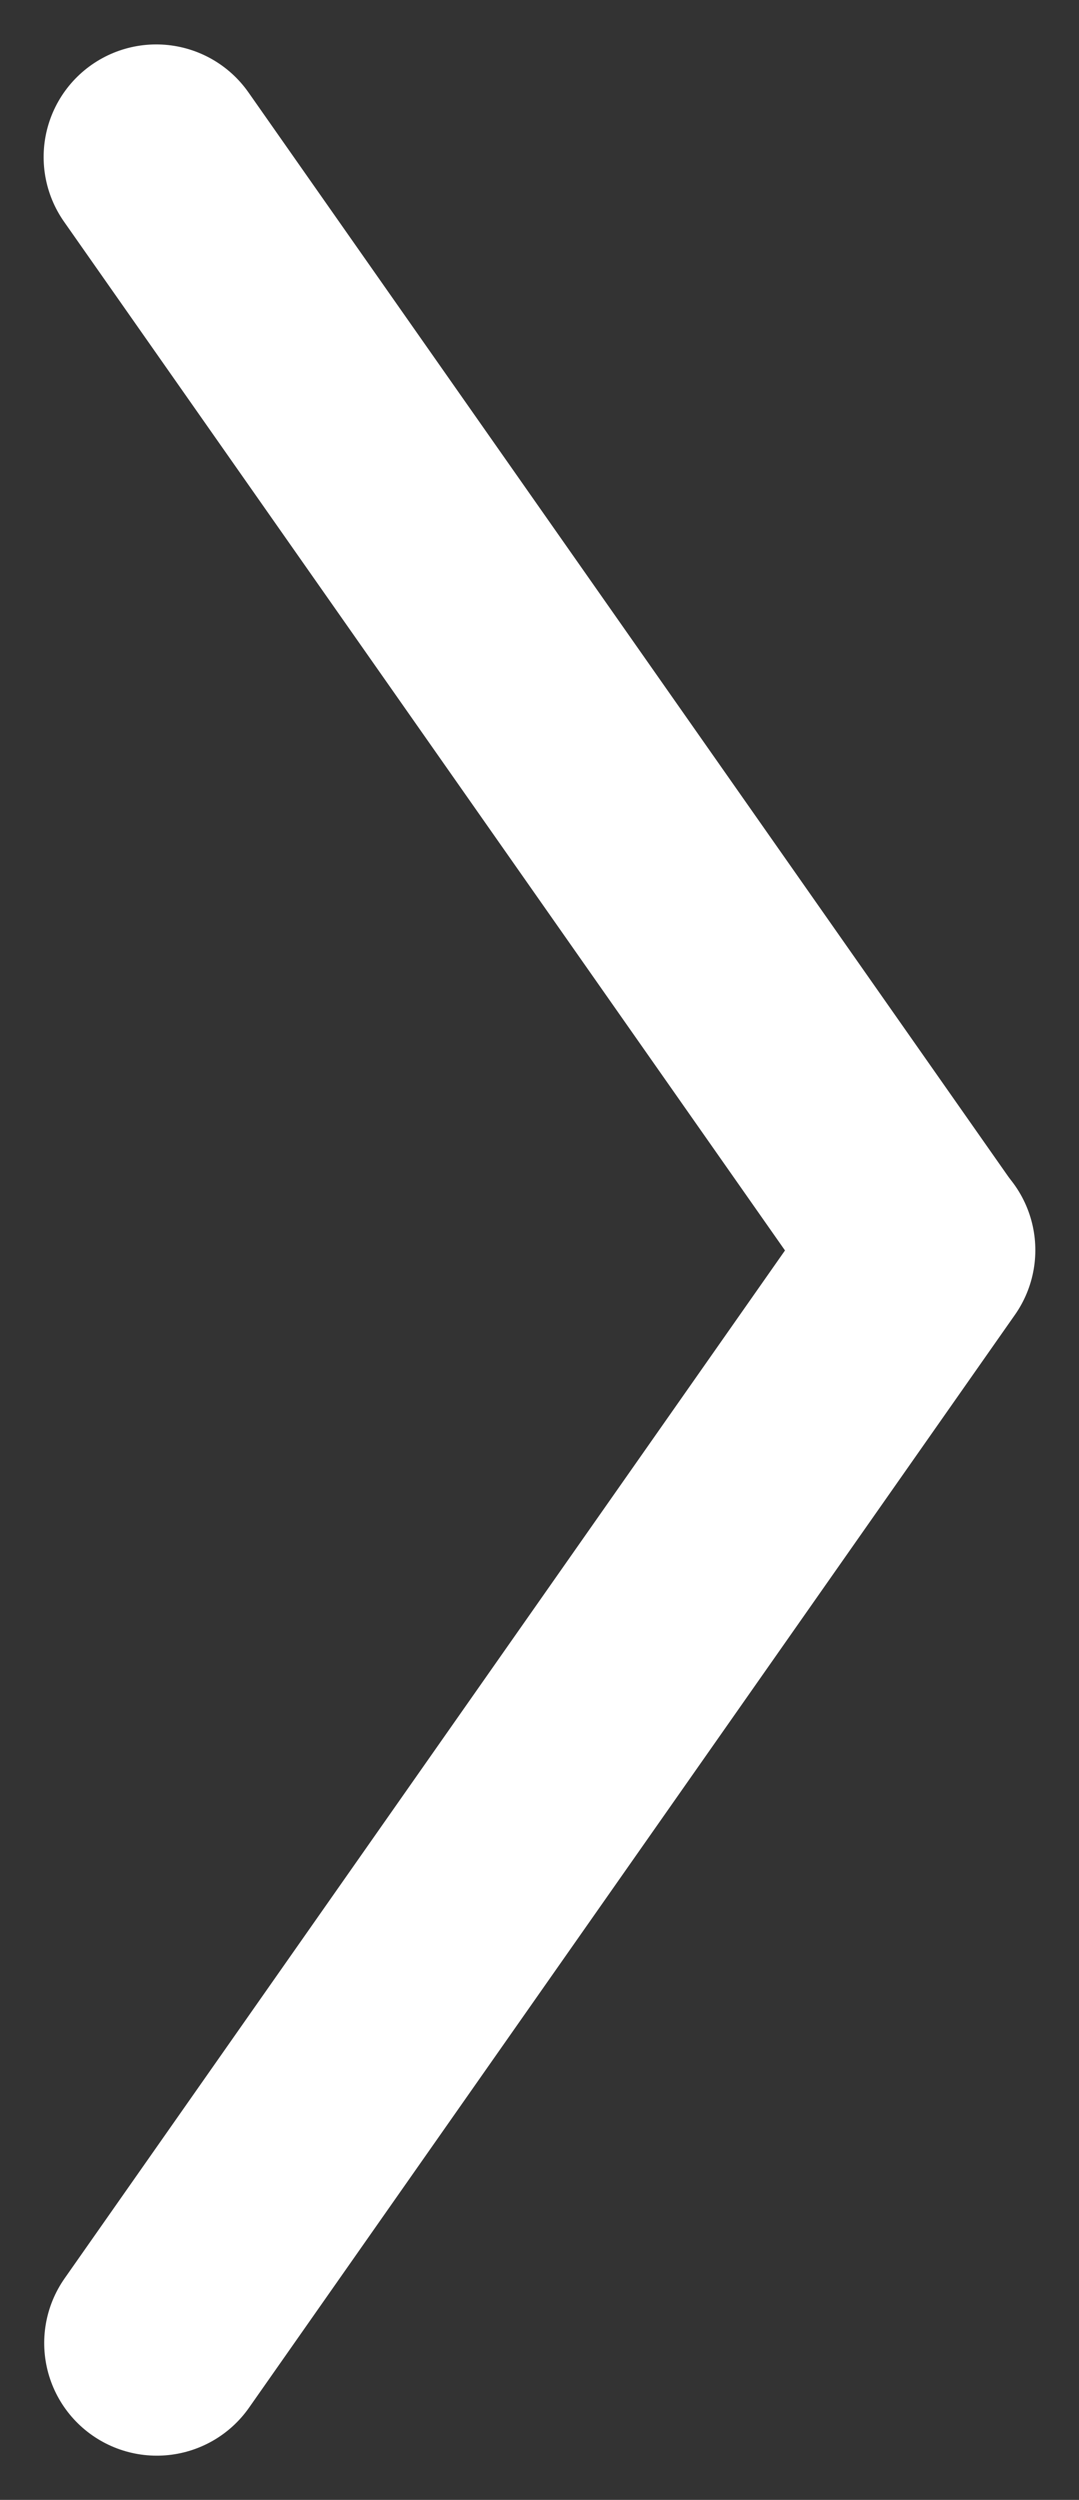
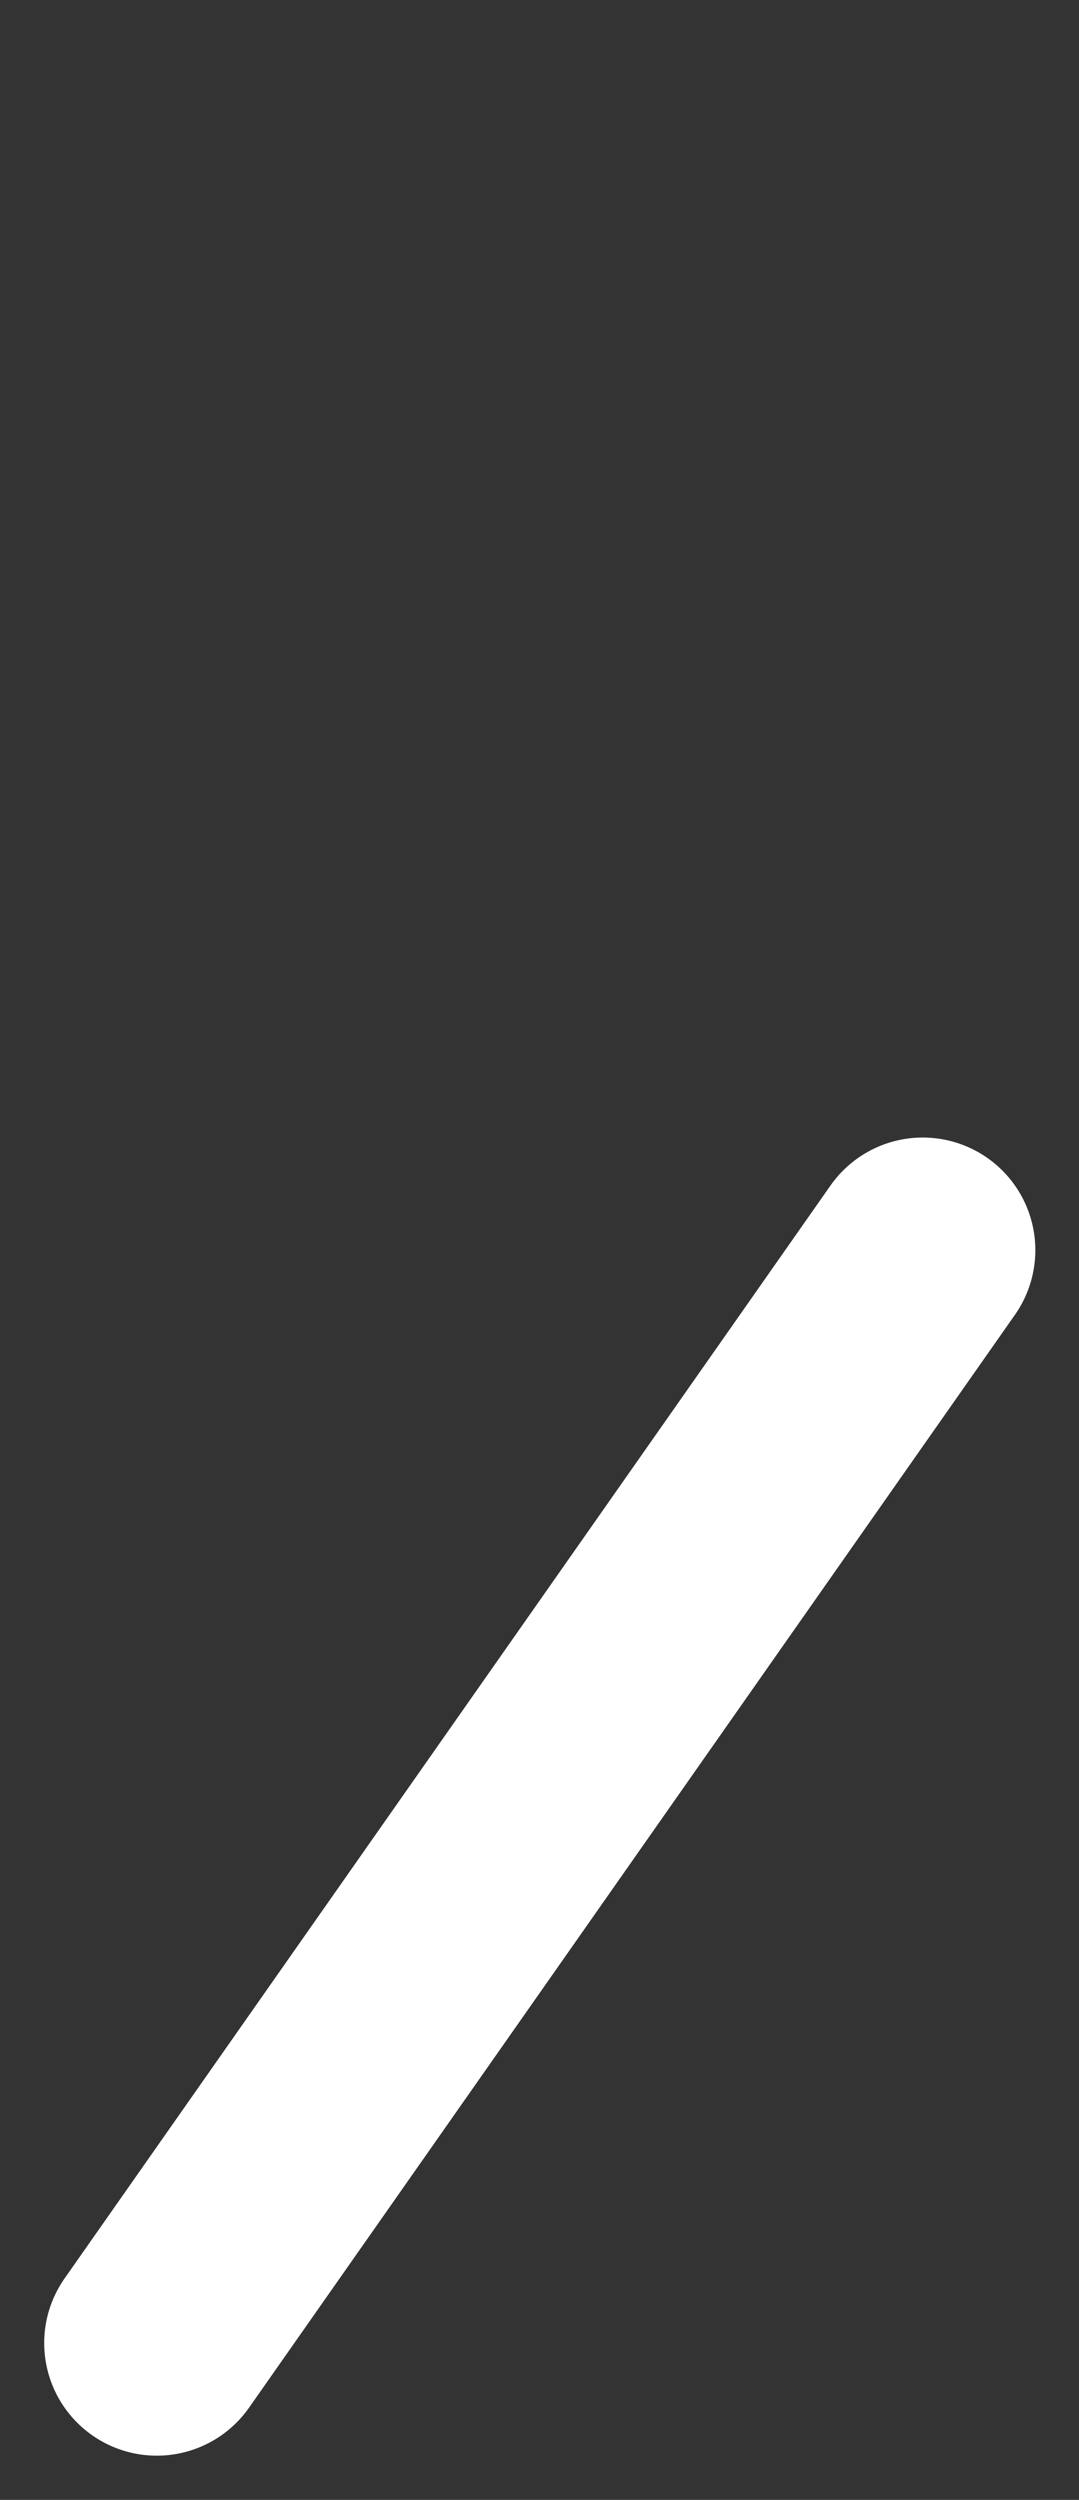
<svg xmlns="http://www.w3.org/2000/svg" width="28.748" height="66.6" viewBox="0 0 28.748 66.6">
  <rect x="0" y="0" width="28.748" height="66.6" fill="#333333" stroke="none" />
  <g id="Group_3925" data-name="Group 3925" transform="translate(1001.707 4268.682) rotate(180)">
-     <line id="Line_68" data-name="Line 68" y2="35.551" transform="matrix(0.819, -0.574, 0.574, 0.819, 977.138, 4235.382)" fill="none" stroke="#fff" stroke-linecap="round" stroke-width="6" />
    <line id="Line_69" data-name="Line 69" y1="35.551" transform="matrix(0.819, 0.574, -0.574, 0.819, 997.529, 4206.26)" fill="none" stroke="#fff" stroke-linecap="round" stroke-width="6" />
  </g>
</svg>